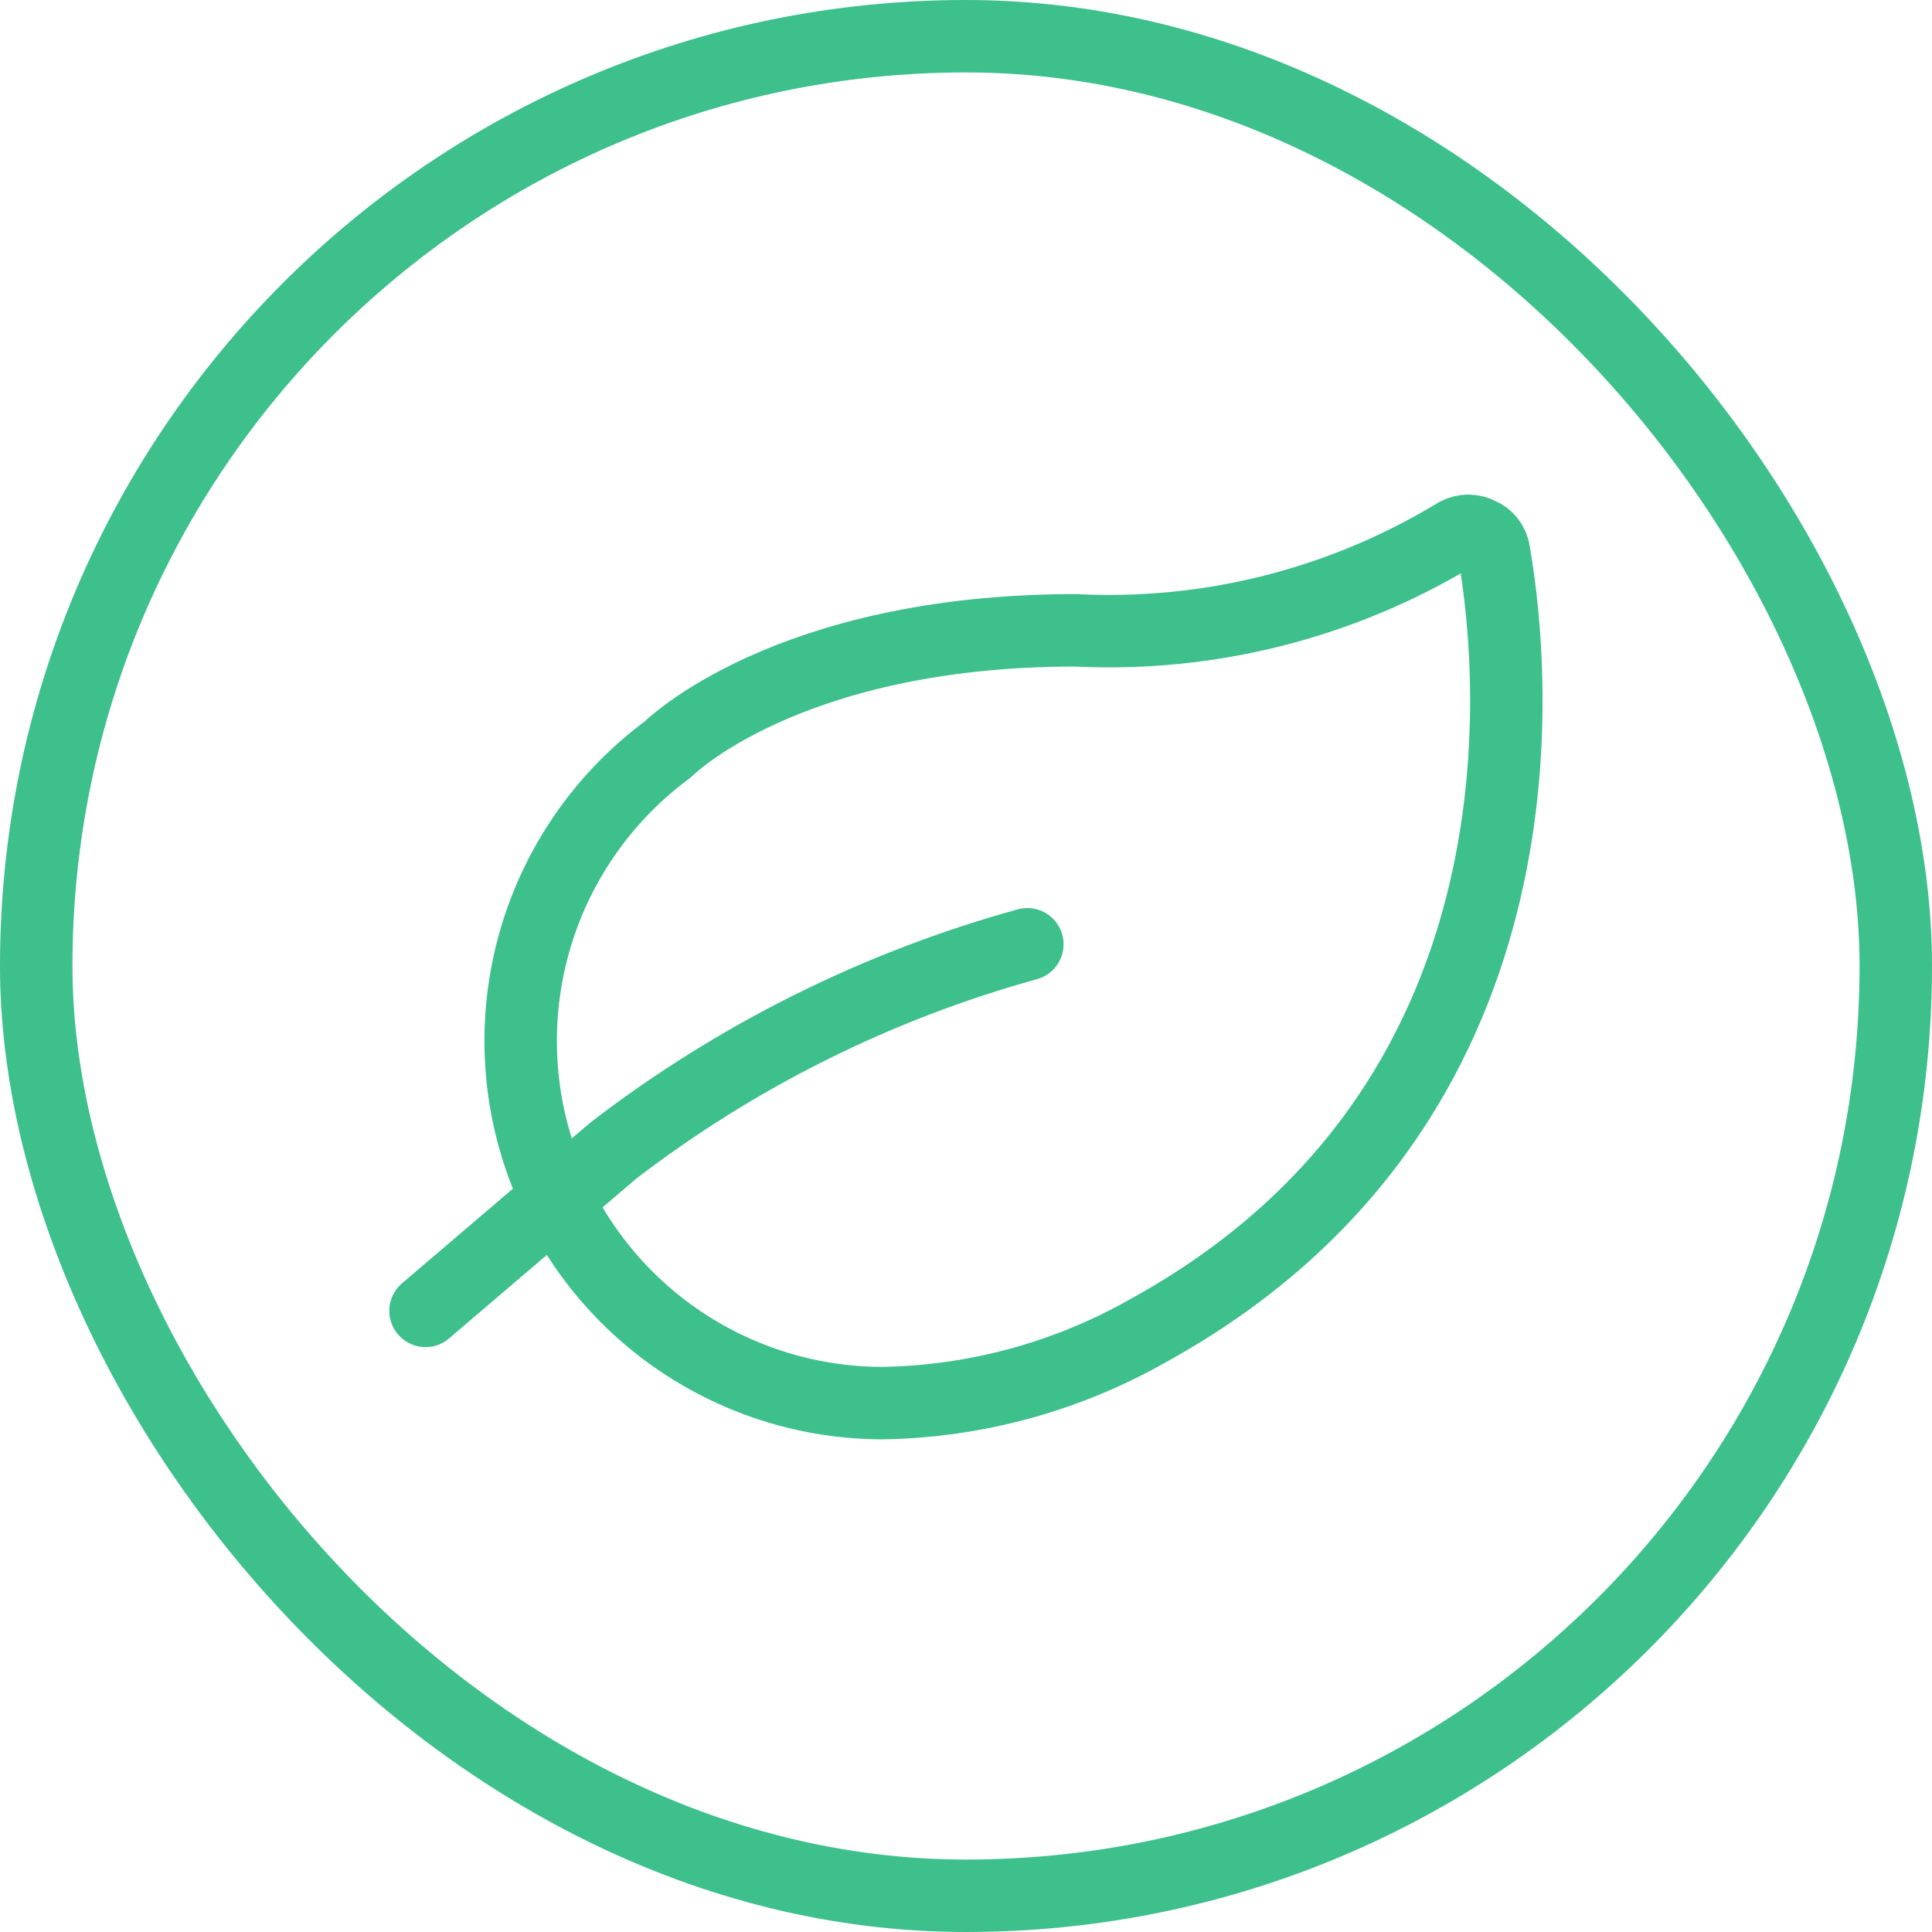
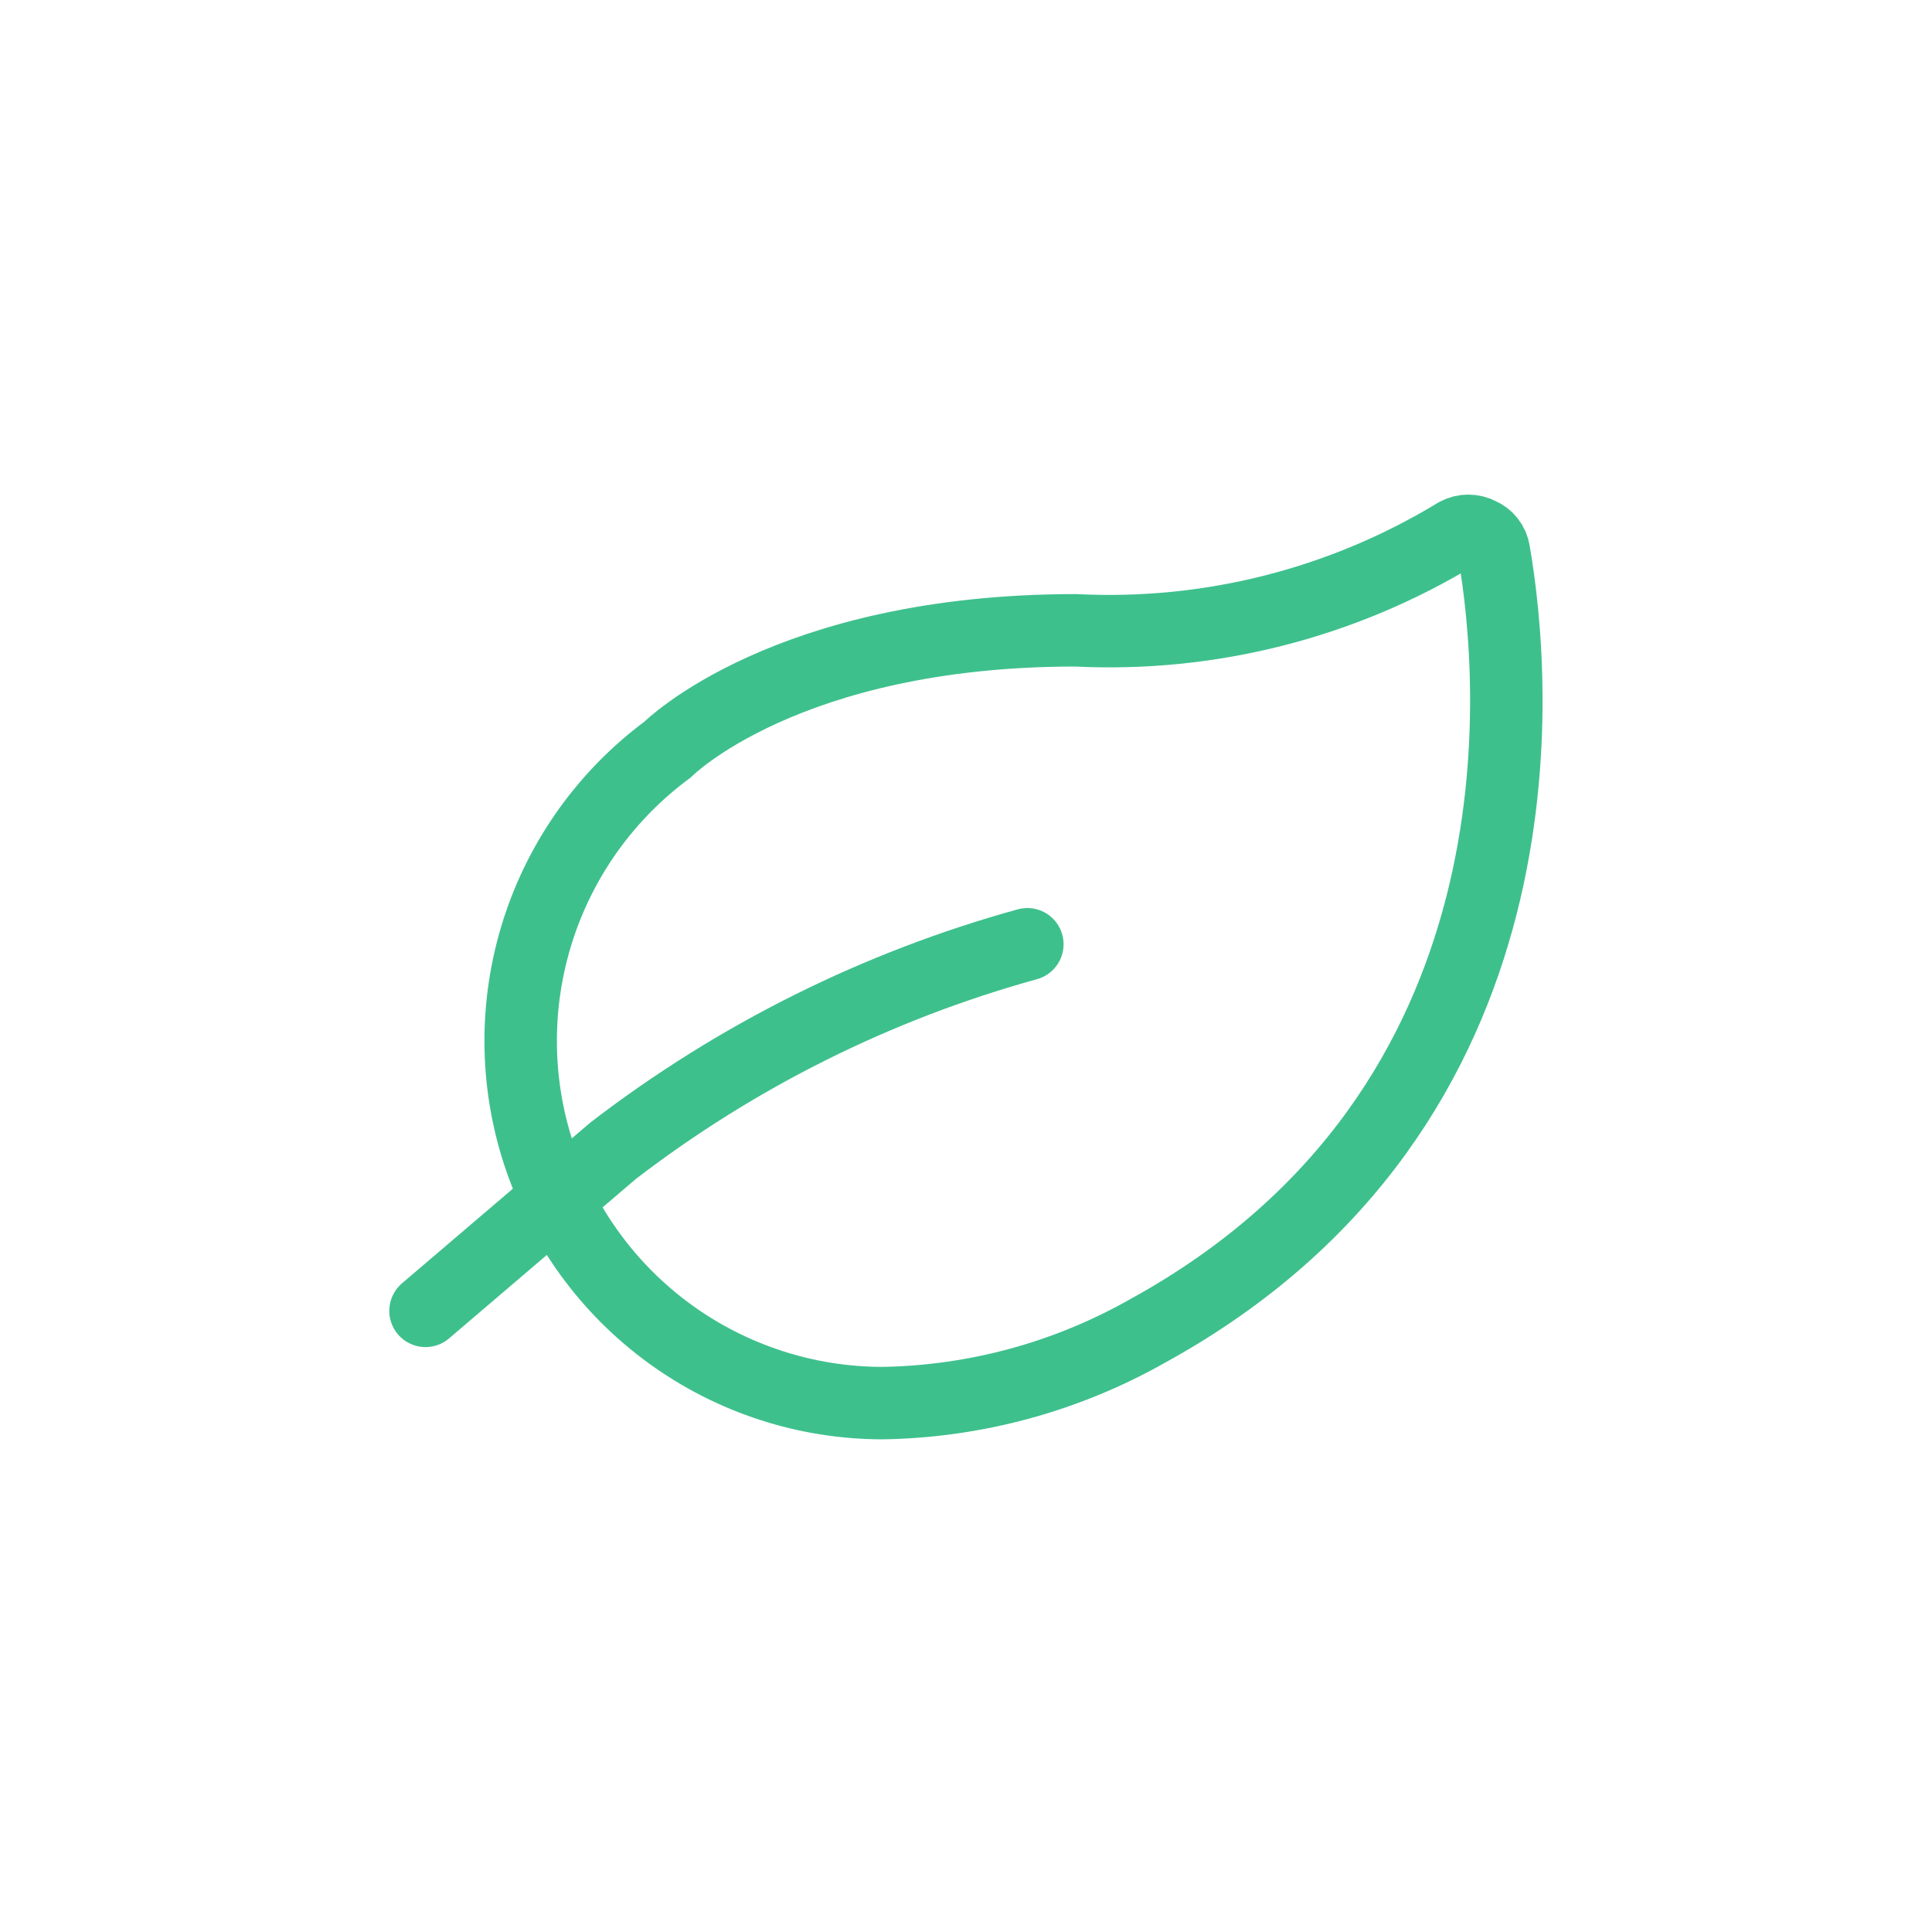
<svg xmlns="http://www.w3.org/2000/svg" width="40" height="40" viewBox="0 0 40 40" fill="none">
-   <rect x="0.75" y="0.75" width="38.5" height="38.5" rx="19.25" stroke="#3EC08D" stroke-width="1.5" />
  <path d="M23.77 27.55C22.091 28.503 20.2 29.019 18.27 29.05C16.692 29.048 15.156 28.549 13.878 27.623C12.601 26.697 11.648 25.392 11.155 23.893C10.662 22.395 10.655 20.779 11.133 19.276C11.611 17.772 12.552 16.458 13.82 15.52C13.82 15.52 16.27 13.05 22.27 13.05C25.041 13.189 27.79 12.492 30.16 11.05C30.234 11.011 30.316 10.99 30.4 10.99C30.484 10.99 30.566 11.011 30.64 11.05C30.716 11.082 30.783 11.132 30.833 11.197C30.884 11.262 30.918 11.339 30.93 11.42C31.39 14.07 32.17 22.93 23.77 27.55Z" stroke="#3EC08D" stroke-width="1.5" stroke-linecap="round" stroke-linejoin="round" />
  <path d="M21.27 19.55C18.165 20.408 15.255 21.858 12.7 23.82L8.81 27.14" stroke="#3EC08D" stroke-width="1.5" stroke-linecap="round" stroke-linejoin="round" />
</svg>